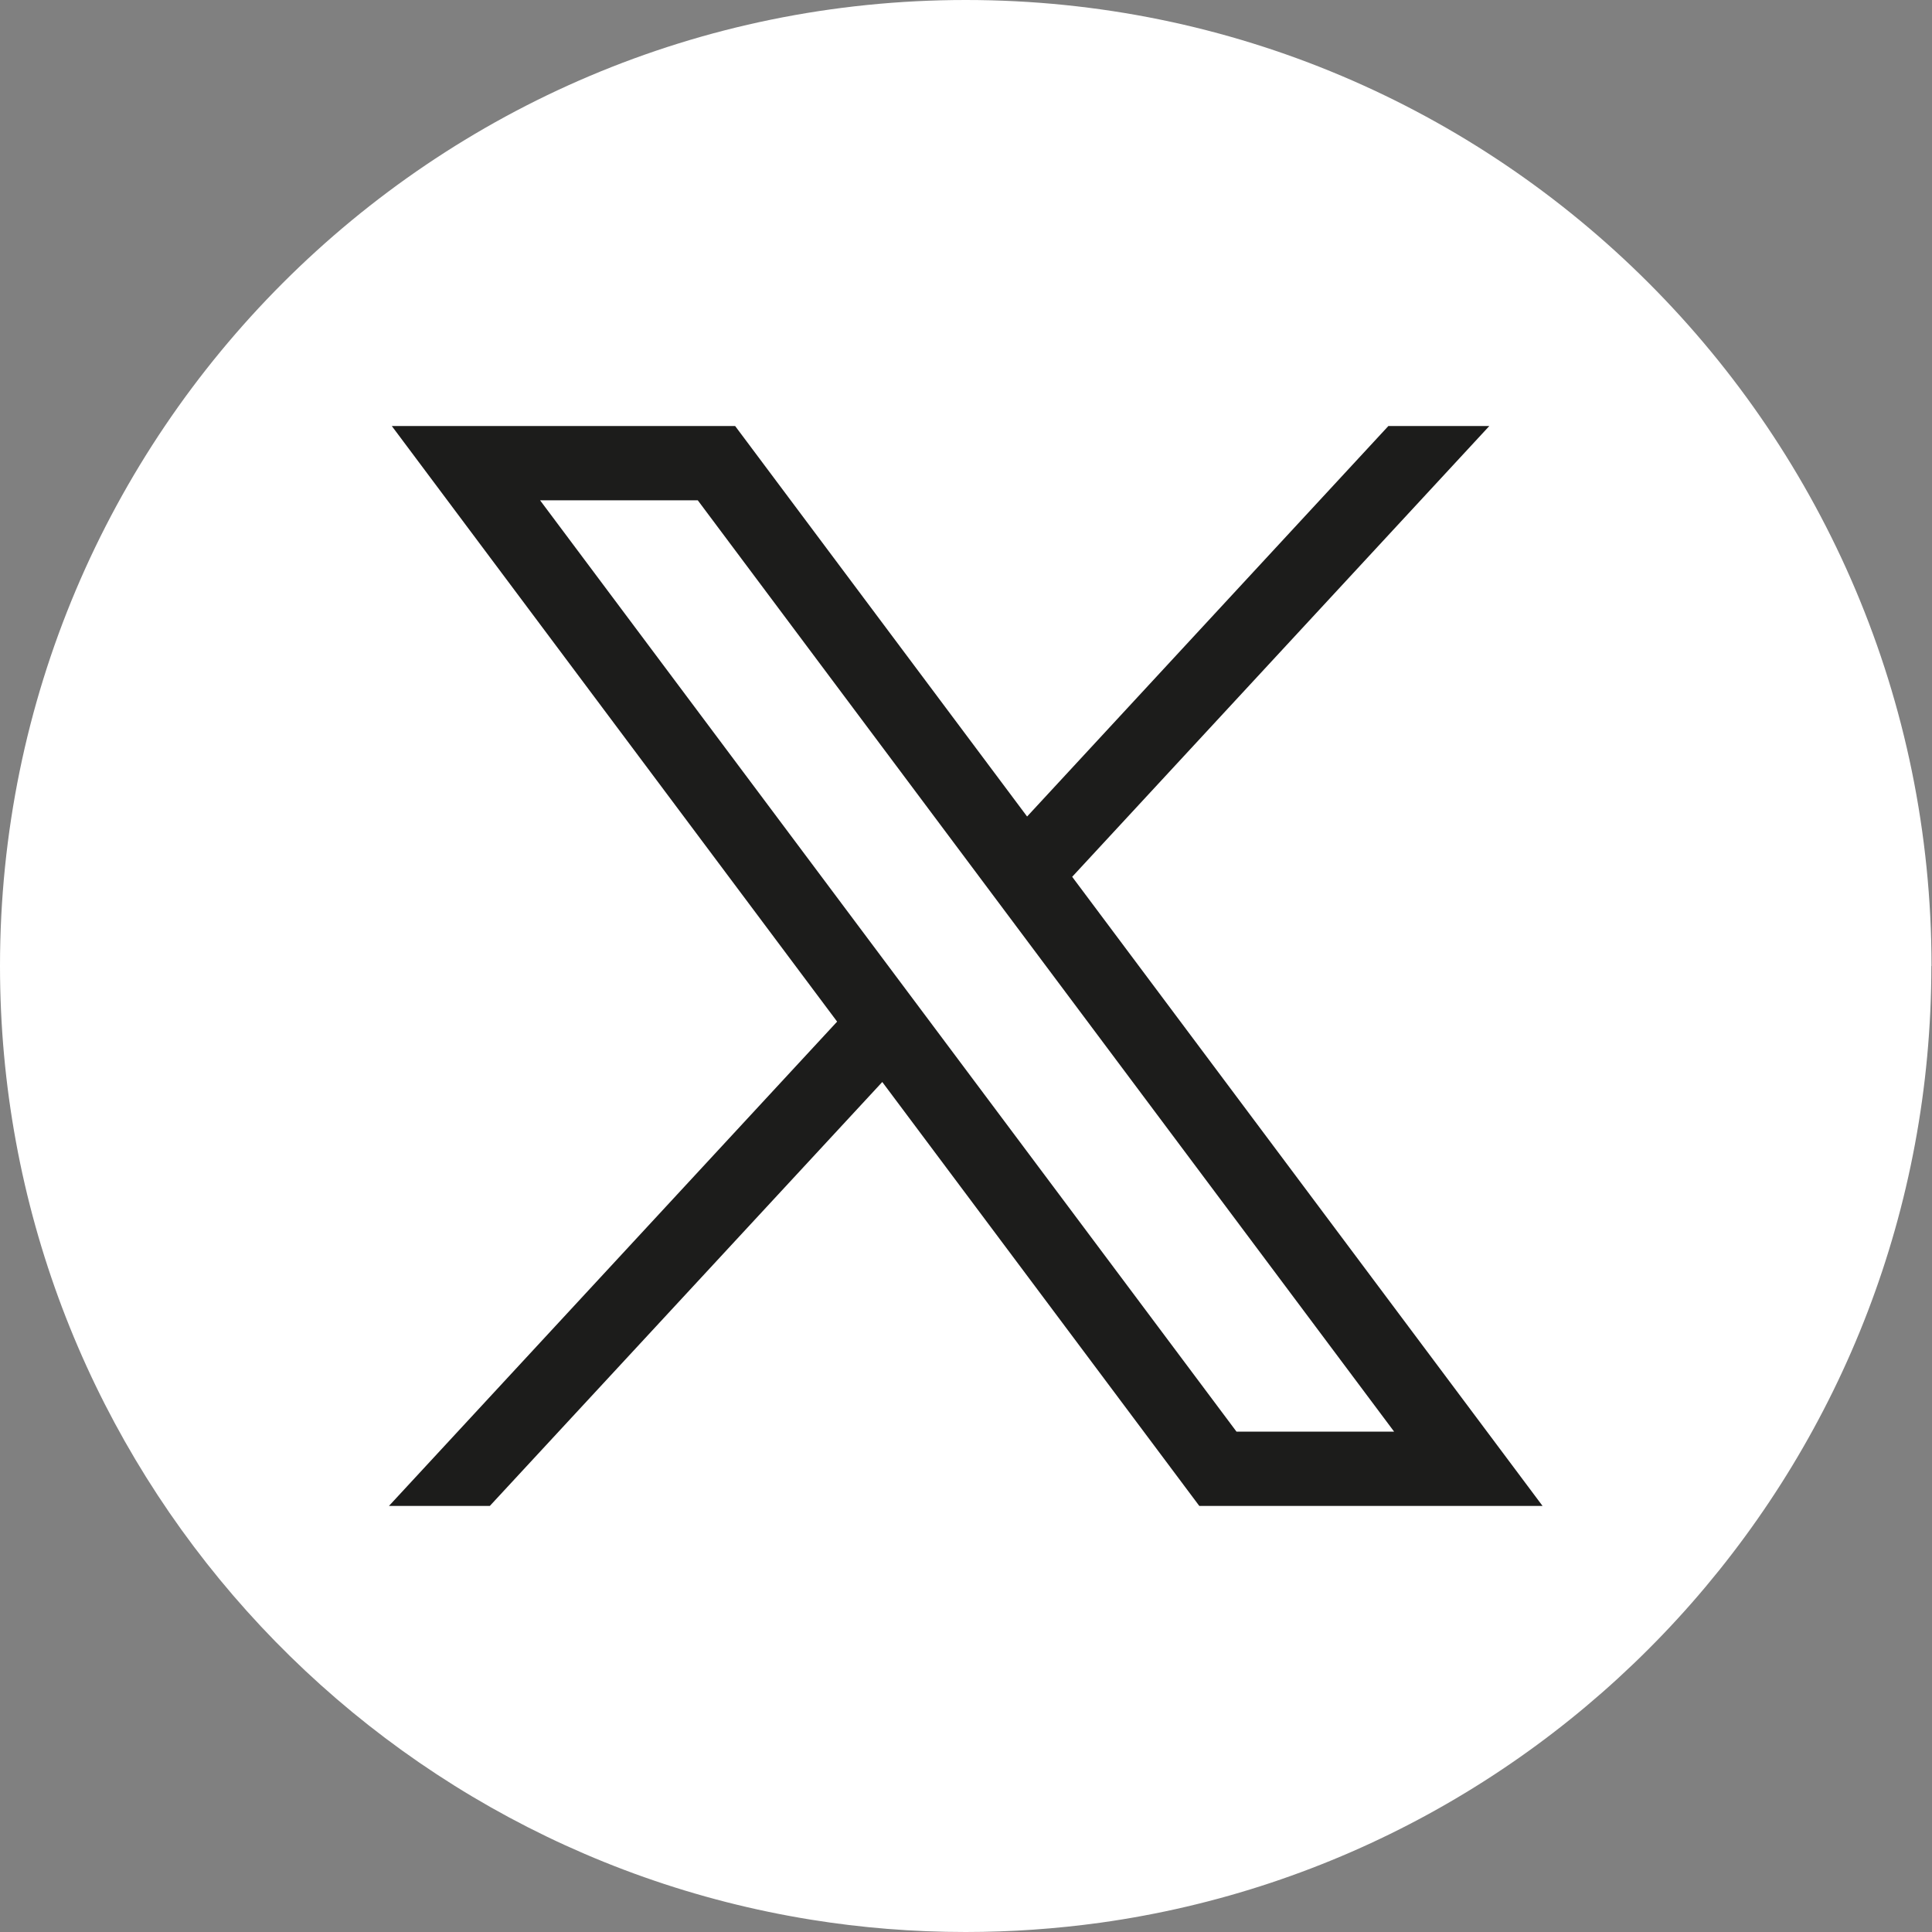
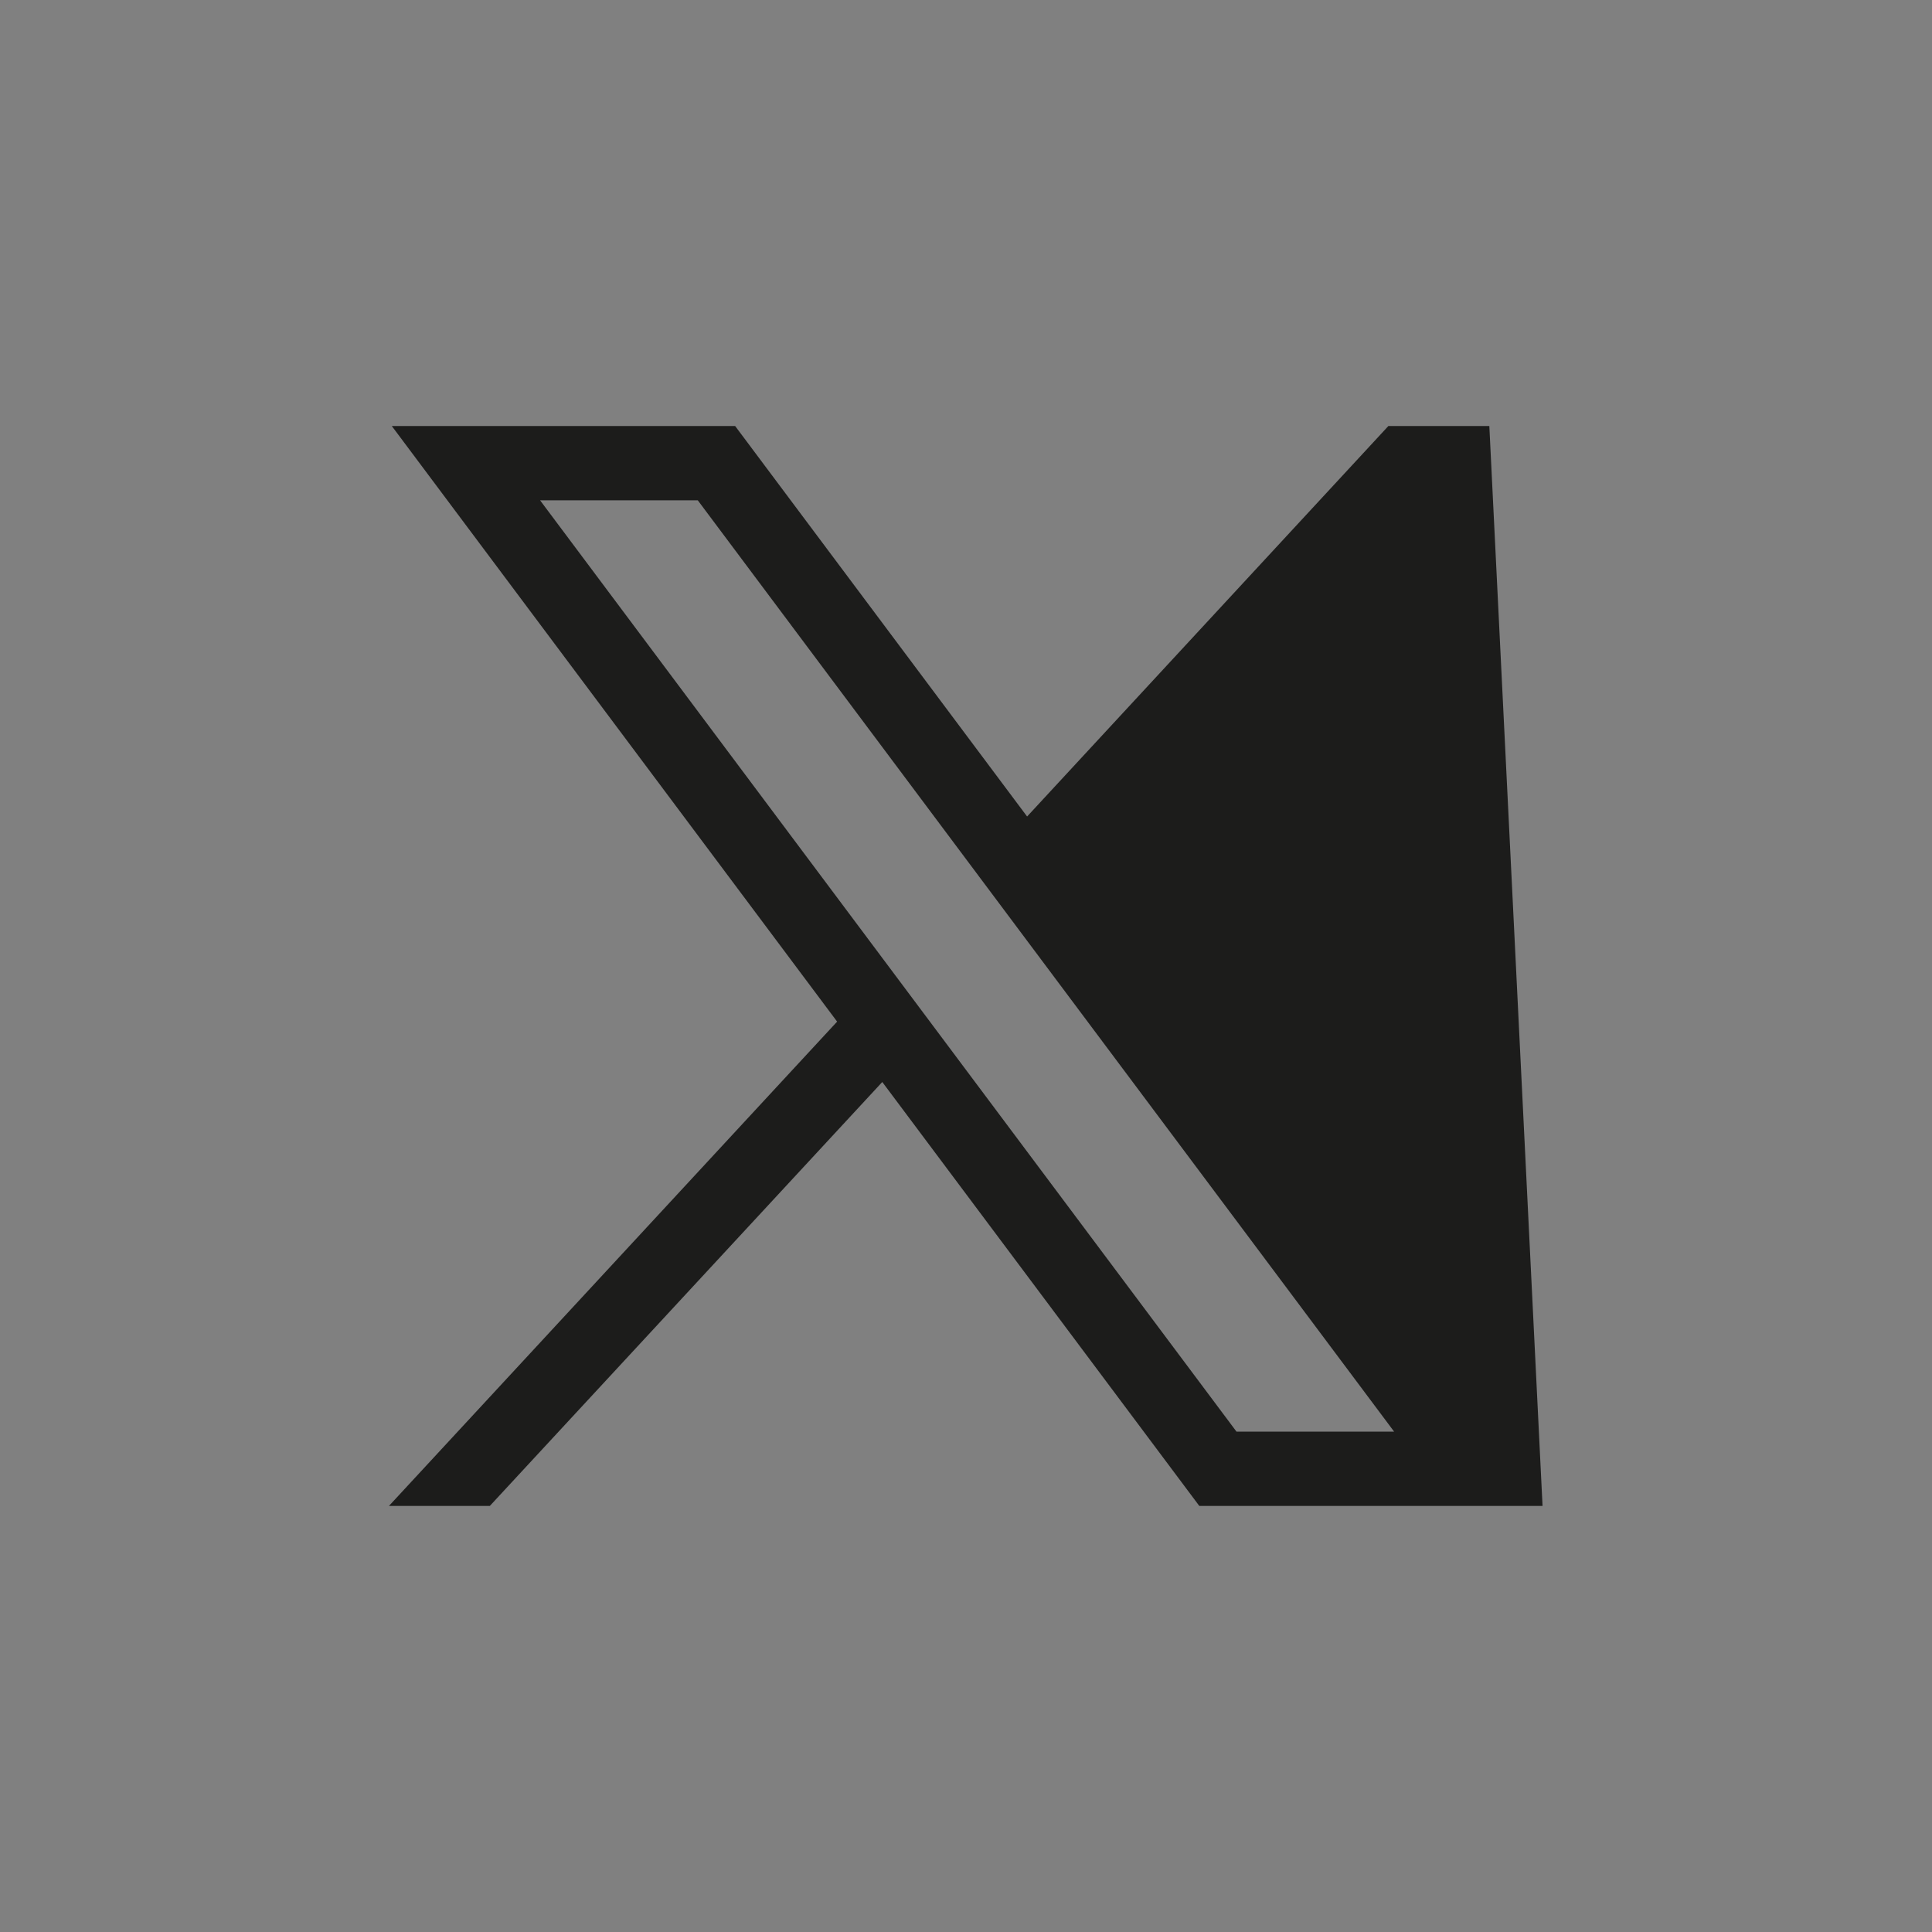
<svg xmlns="http://www.w3.org/2000/svg" width="24" height="24" viewBox="0 0 24 24" fill="none">
  <rect x="0" y="0" width="24" height="24" fill="#808080" stroke="none" />
-   <path d="M23.992 12C23.992 18.061 19.501 23.072 13.666 23.885C13.121 23.96 12.563 24 11.996 24C11.342 24 10.7 23.948 10.075 23.847C4.363 22.927 0 17.973 0 12C0 5.373 5.371 0 11.997 0C18.622 0 23.994 5.373 23.994 12H23.992Z" fill="white" />
-   <path d="M4.867 5.292L10.399 12.691L4.832 18.707H6.085L10.96 13.441L14.898 18.707H19.162L13.319 10.892L18.501 5.292H17.247L12.759 10.143L9.132 5.292H4.867H4.867ZM6.709 6.215H8.668L17.318 17.784H15.36L6.709 6.215Z" fill="#1C1C1B" />
+   <path d="M4.867 5.292L10.399 12.691L4.832 18.707H6.085L10.96 13.441L14.898 18.707H19.162L18.501 5.292H17.247L12.759 10.143L9.132 5.292H4.867H4.867ZM6.709 6.215H8.668L17.318 17.784H15.36L6.709 6.215Z" fill="#1C1C1B" />
</svg>